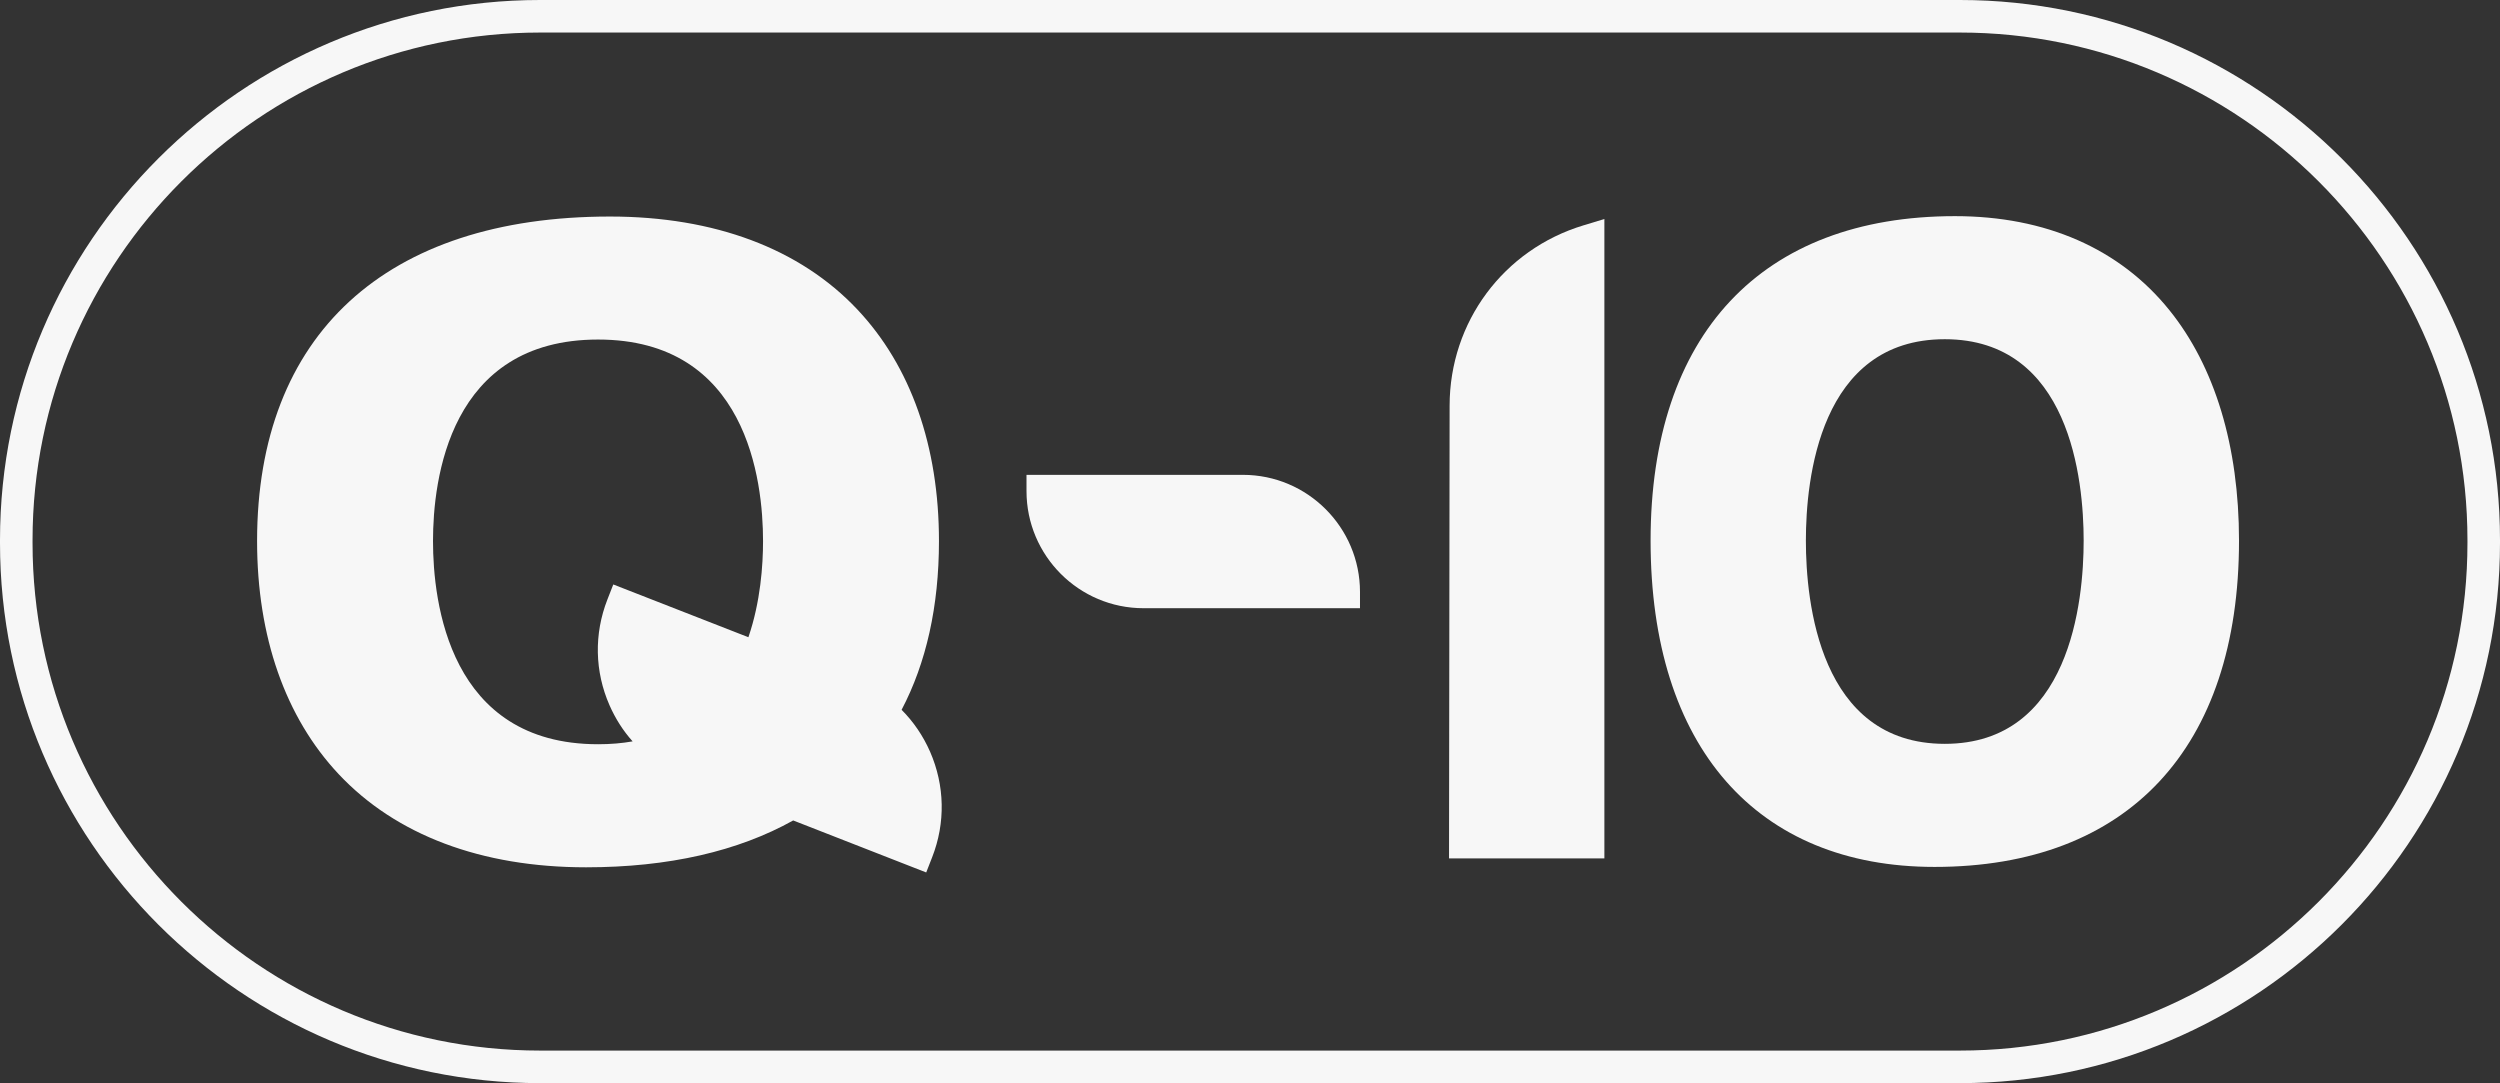
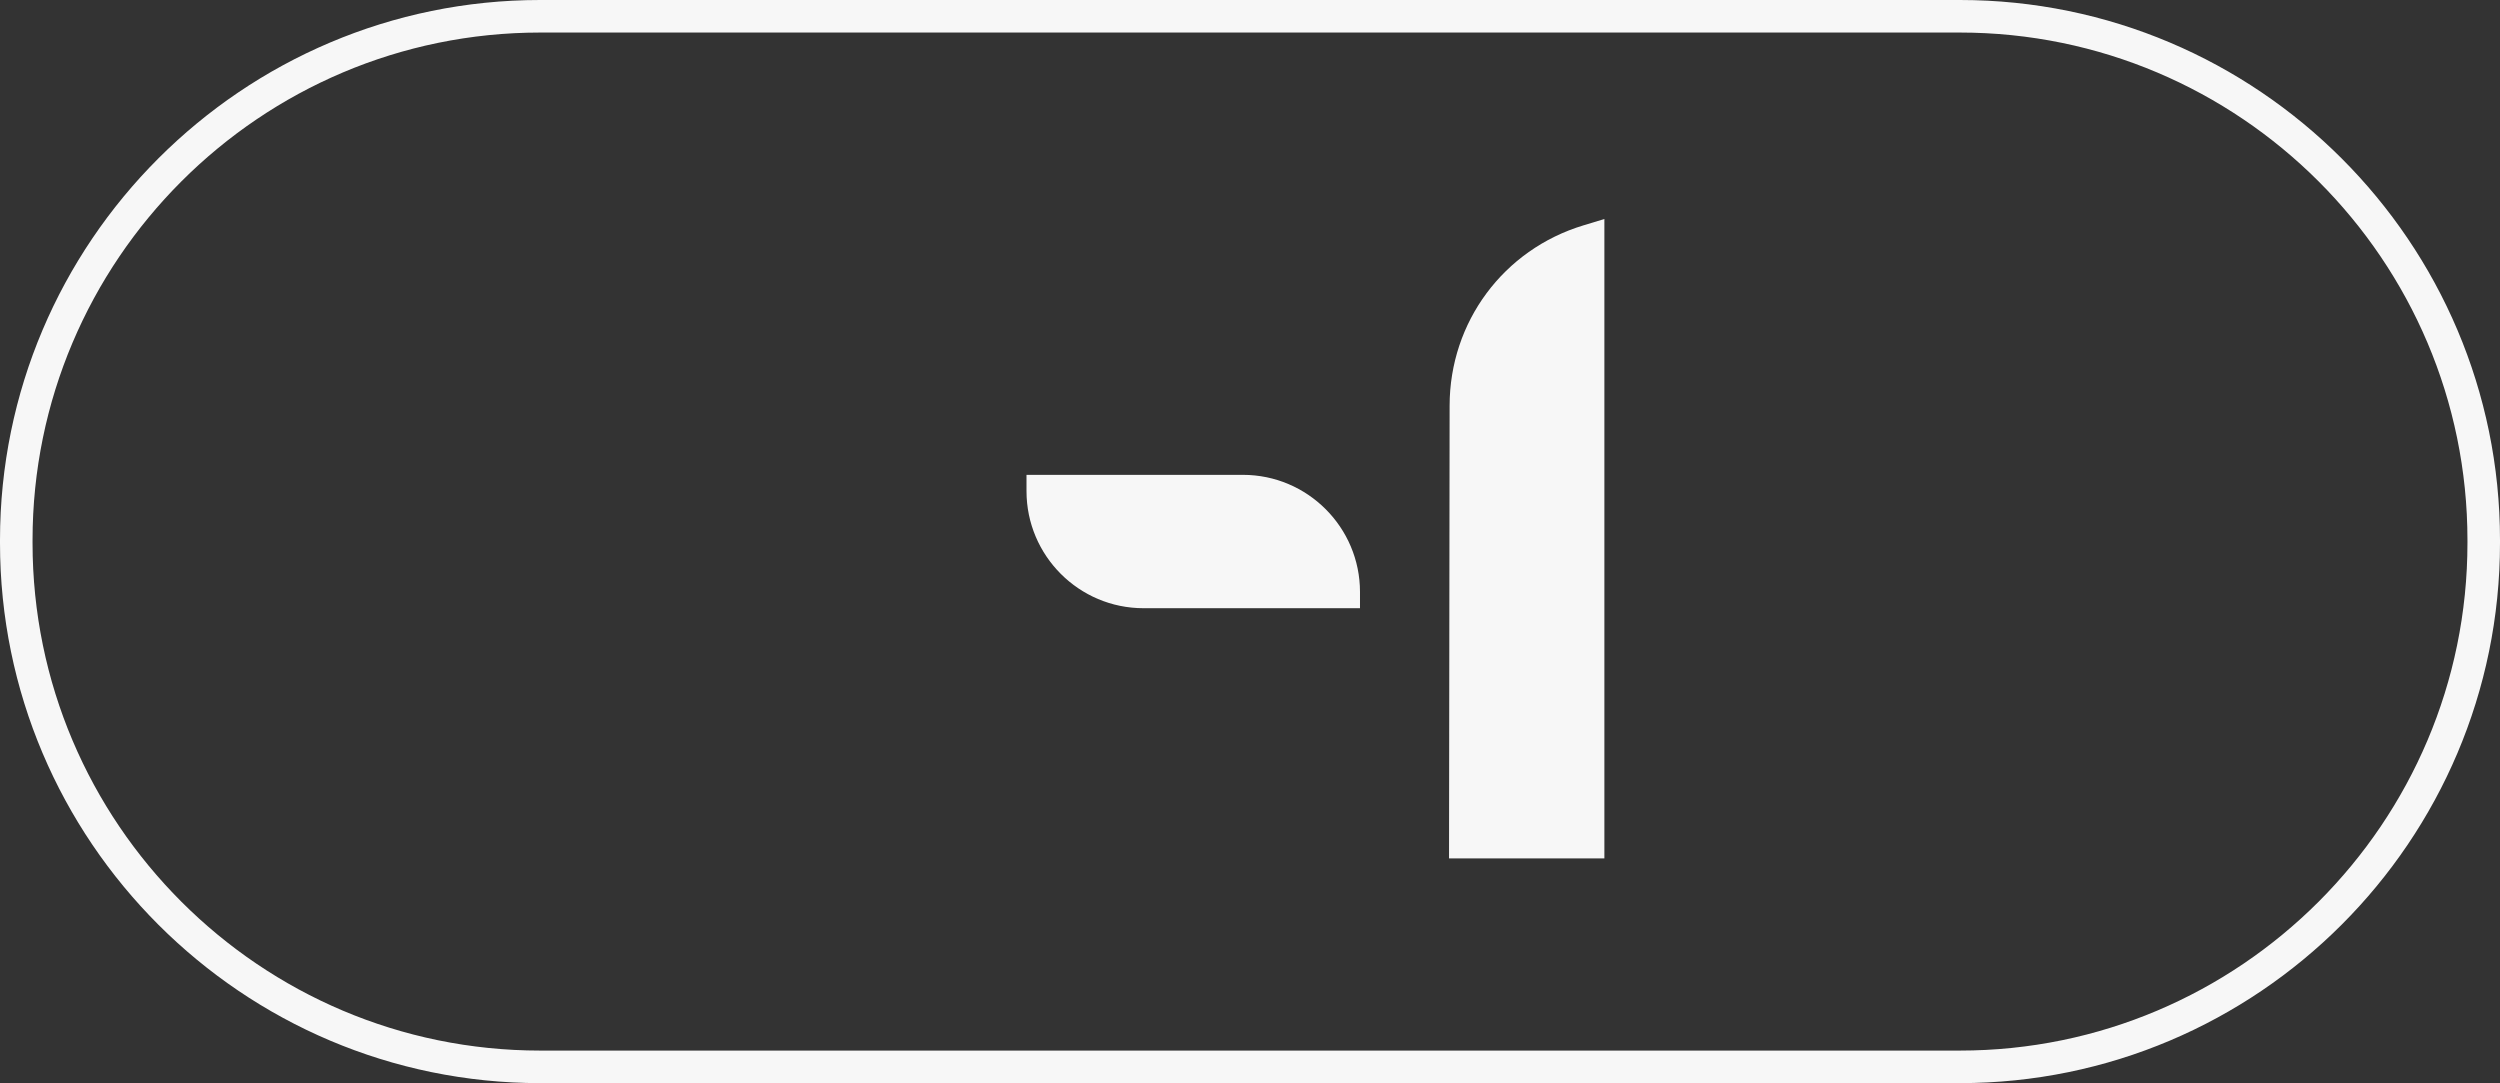
<svg xmlns="http://www.w3.org/2000/svg" id="Camada_2" data-name="Camada 2" viewBox="0 0 384.12 166.42">
  <rect x="0" y="0" width="384.12" height="166.42" fill="#333333" stroke="none" />
  <defs>
    <style> .cls-1 { fill: #f7f7f7; stroke-width: 0px; } </style>
  </defs>
  <g id="Camada_3" data-name="Camada 3">
    <g>
      <path class="cls-1" d="m301.12,166.42H83C37.23,166.42,0,129.18,0,83.42v-.42C0,37.23,37.23,0,83,0h218.12c45.77,0,83,37.23,83,83v.42c0,45.77-37.23,83-83,83ZM83,5C39.99,5,5,39.99,5,83v.42c0,43.01,34.99,78,78,78h218.12c43.01,0,78-34.99,78-78v-.42c0-43.01-34.99-78-78-78H83Z" />
      <path class="cls-1" d="m208.96,90.95v2.5h-33.26c-9.92,0-17.98-8.07-17.98-17.99v-2.5h33.26c9.91,0,17.98,8.07,17.98,17.99Z" />
      <path class="cls-1" d="m246.51,33.65v98.24h-23.87l.09-69.59c.02-12.83,8.28-23.95,20.55-27.67l3.23-.98Z" />
-       <path class="cls-1" d="m333.31,47.64c-7.61-9.44-19-14.43-32.93-14.43-29.72,0-46.77,18.18-46.77,49.86s16.31,50.13,43.63,50.13c29.73,0,46.78-18.27,46.78-50.13,0-14.49-3.7-26.75-10.71-35.43Zm-34.5,4.48c19.26,0,21.34,21.65,21.34,30.95s-2.08,31.22-21.34,31.22-21.34-21.83-21.34-31.22,2.08-30.95,21.34-30.95Z" />
-       <path class="cls-1" d="m142.9,115.49c-1.07-2.44-2.55-4.6-4.37-6.43,3.78-7.19,5.74-15.89,5.74-25.93,0-14.57-4.33-26.87-12.54-35.58-8.8-9.34-21.94-14.28-38.01-14.28-34.46,0-54.22,18.17-54.22,49.86,0,14.69,4.33,27.07,12.53,35.81,8.8,9.37,21.94,14.32,38.02,14.32,12.68,0,23.38-2.48,31.82-7.2l20.44,7.99.91-2.33c2.07-5.28,1.95-11.04-.32-16.23Zm-51.01-1.14c-22.89,0-25.36-21.83-25.36-31.22s2.47-30.96,25.36-30.96,25.35,21.65,25.35,30.96c0,3.7-.38,9.32-2.25,14.78l-20.76-8.11-.91,2.33c-2.06,5.28-1.95,11.04.33,16.23.9,2.05,2.09,3.92,3.55,5.55-1.63.29-3.4.44-5.31.44Z" />
    </g>
  </g>
</svg>